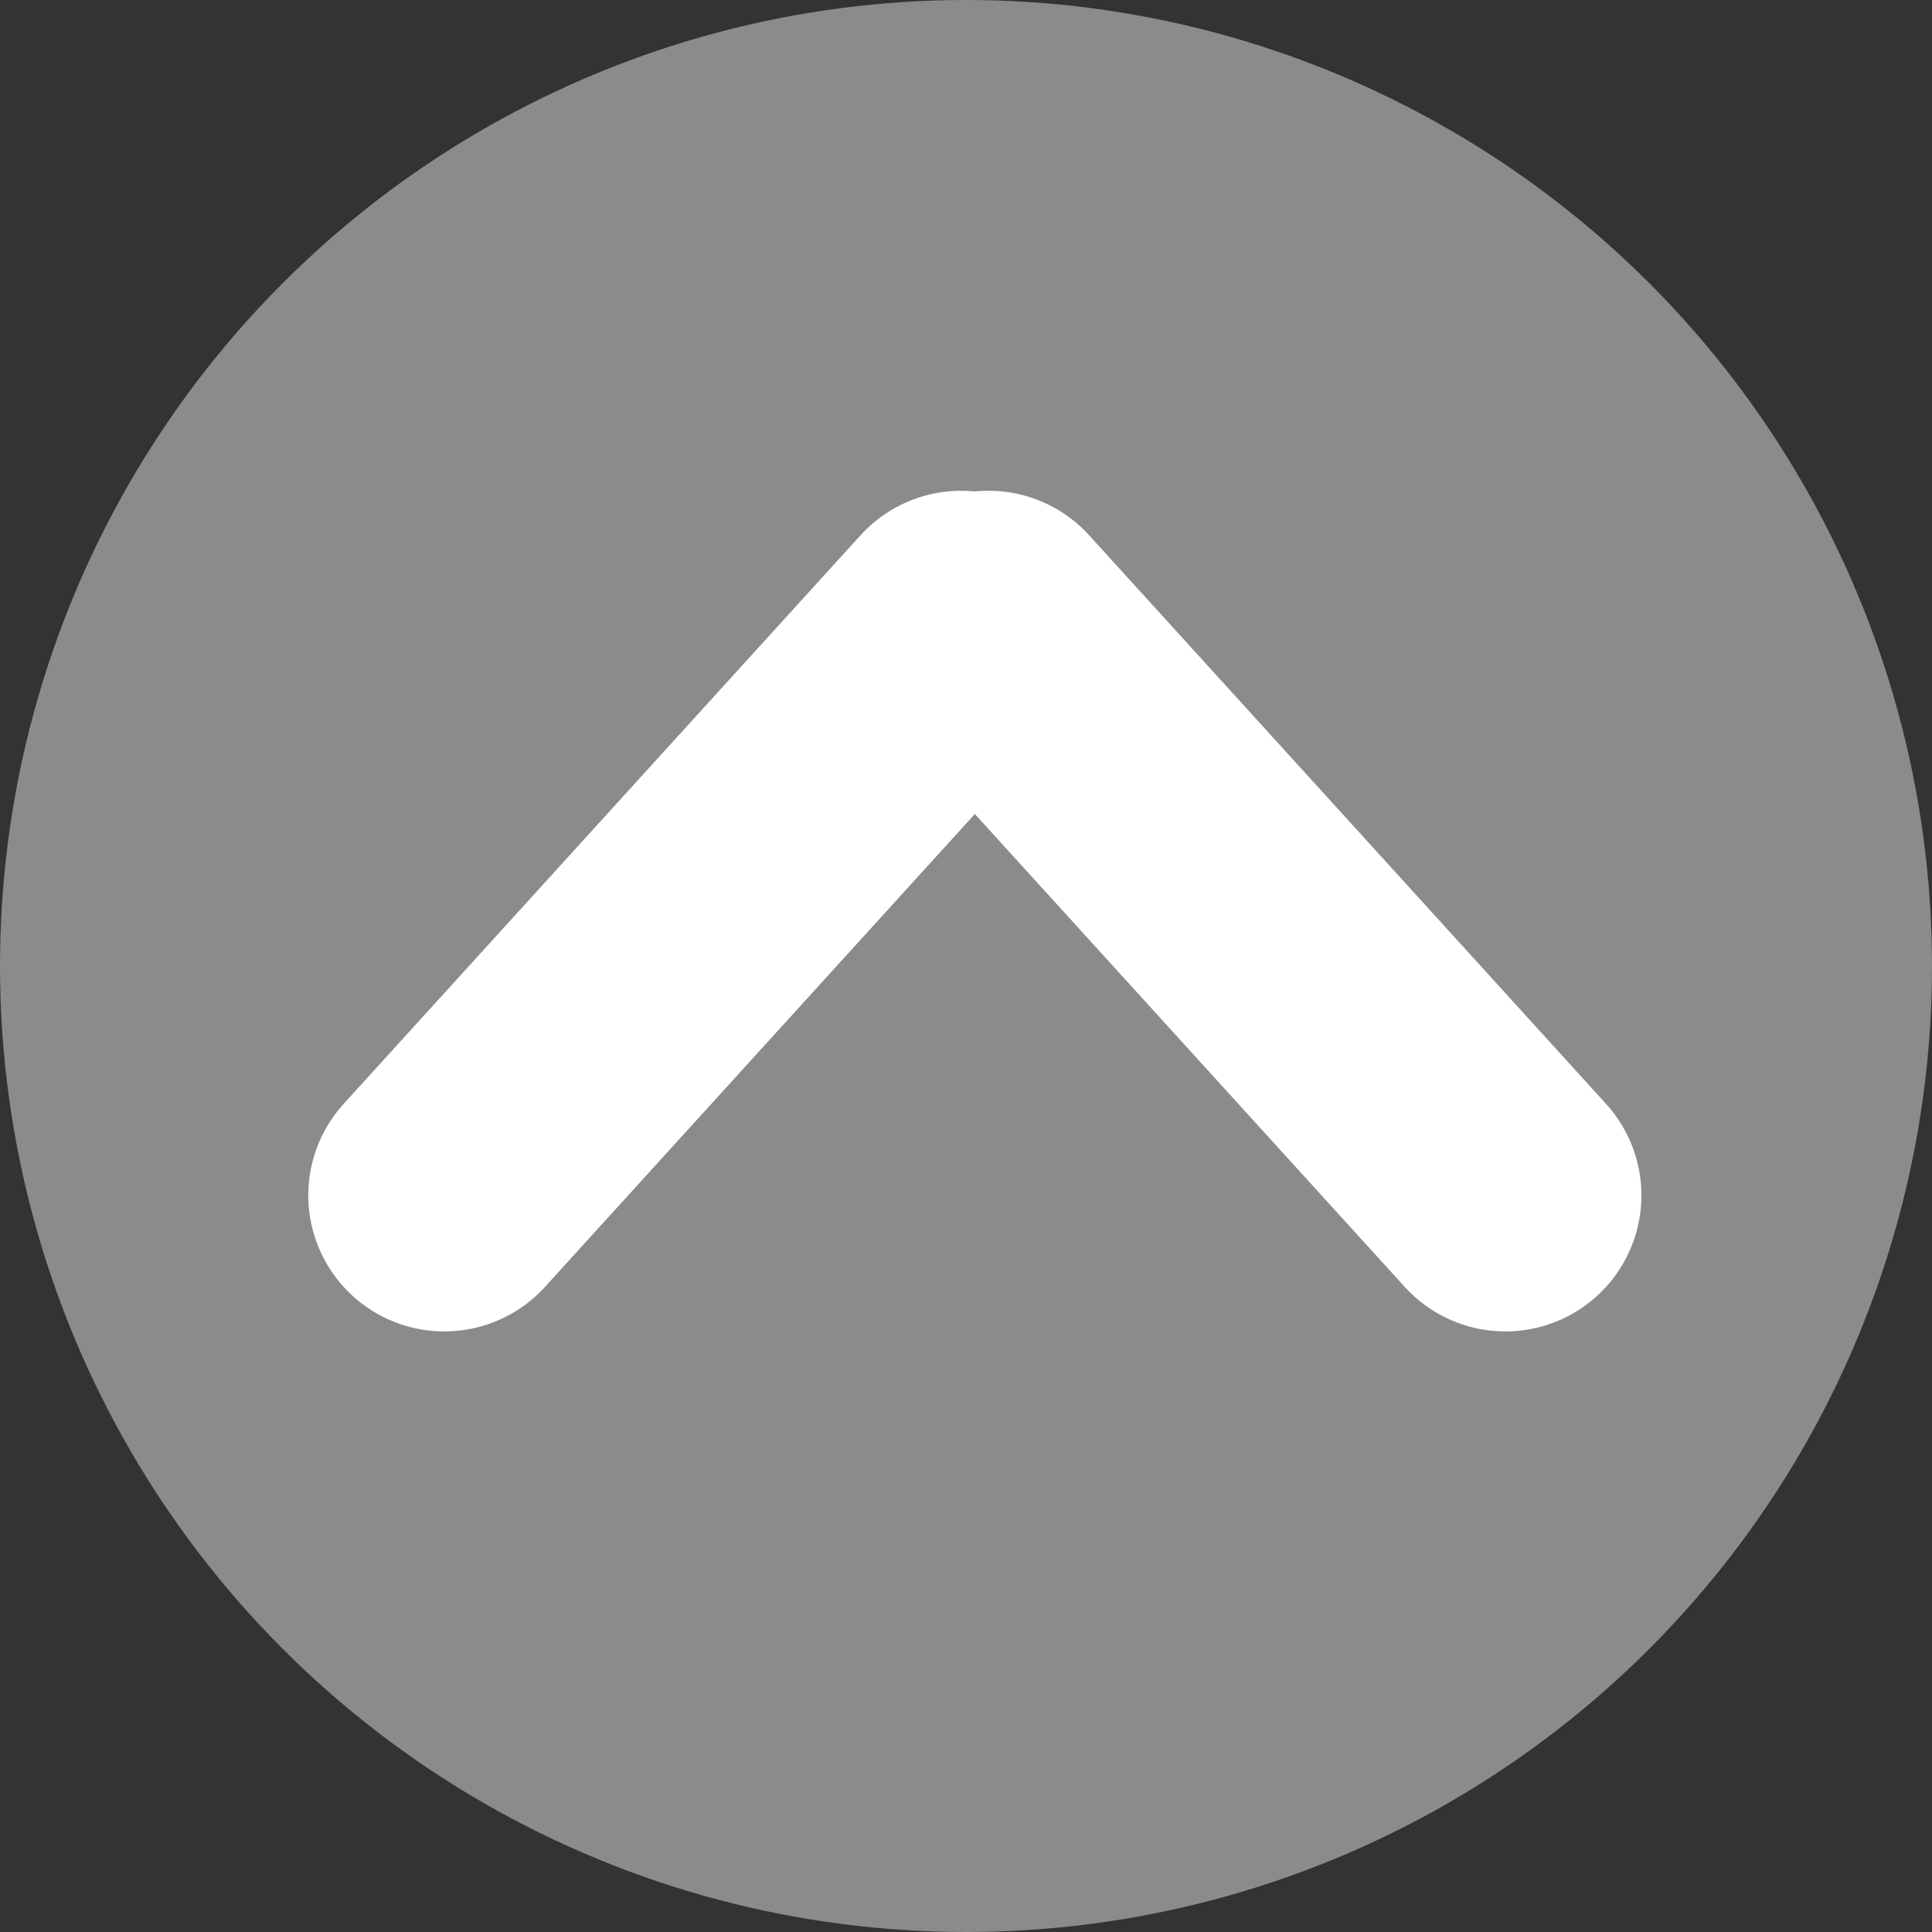
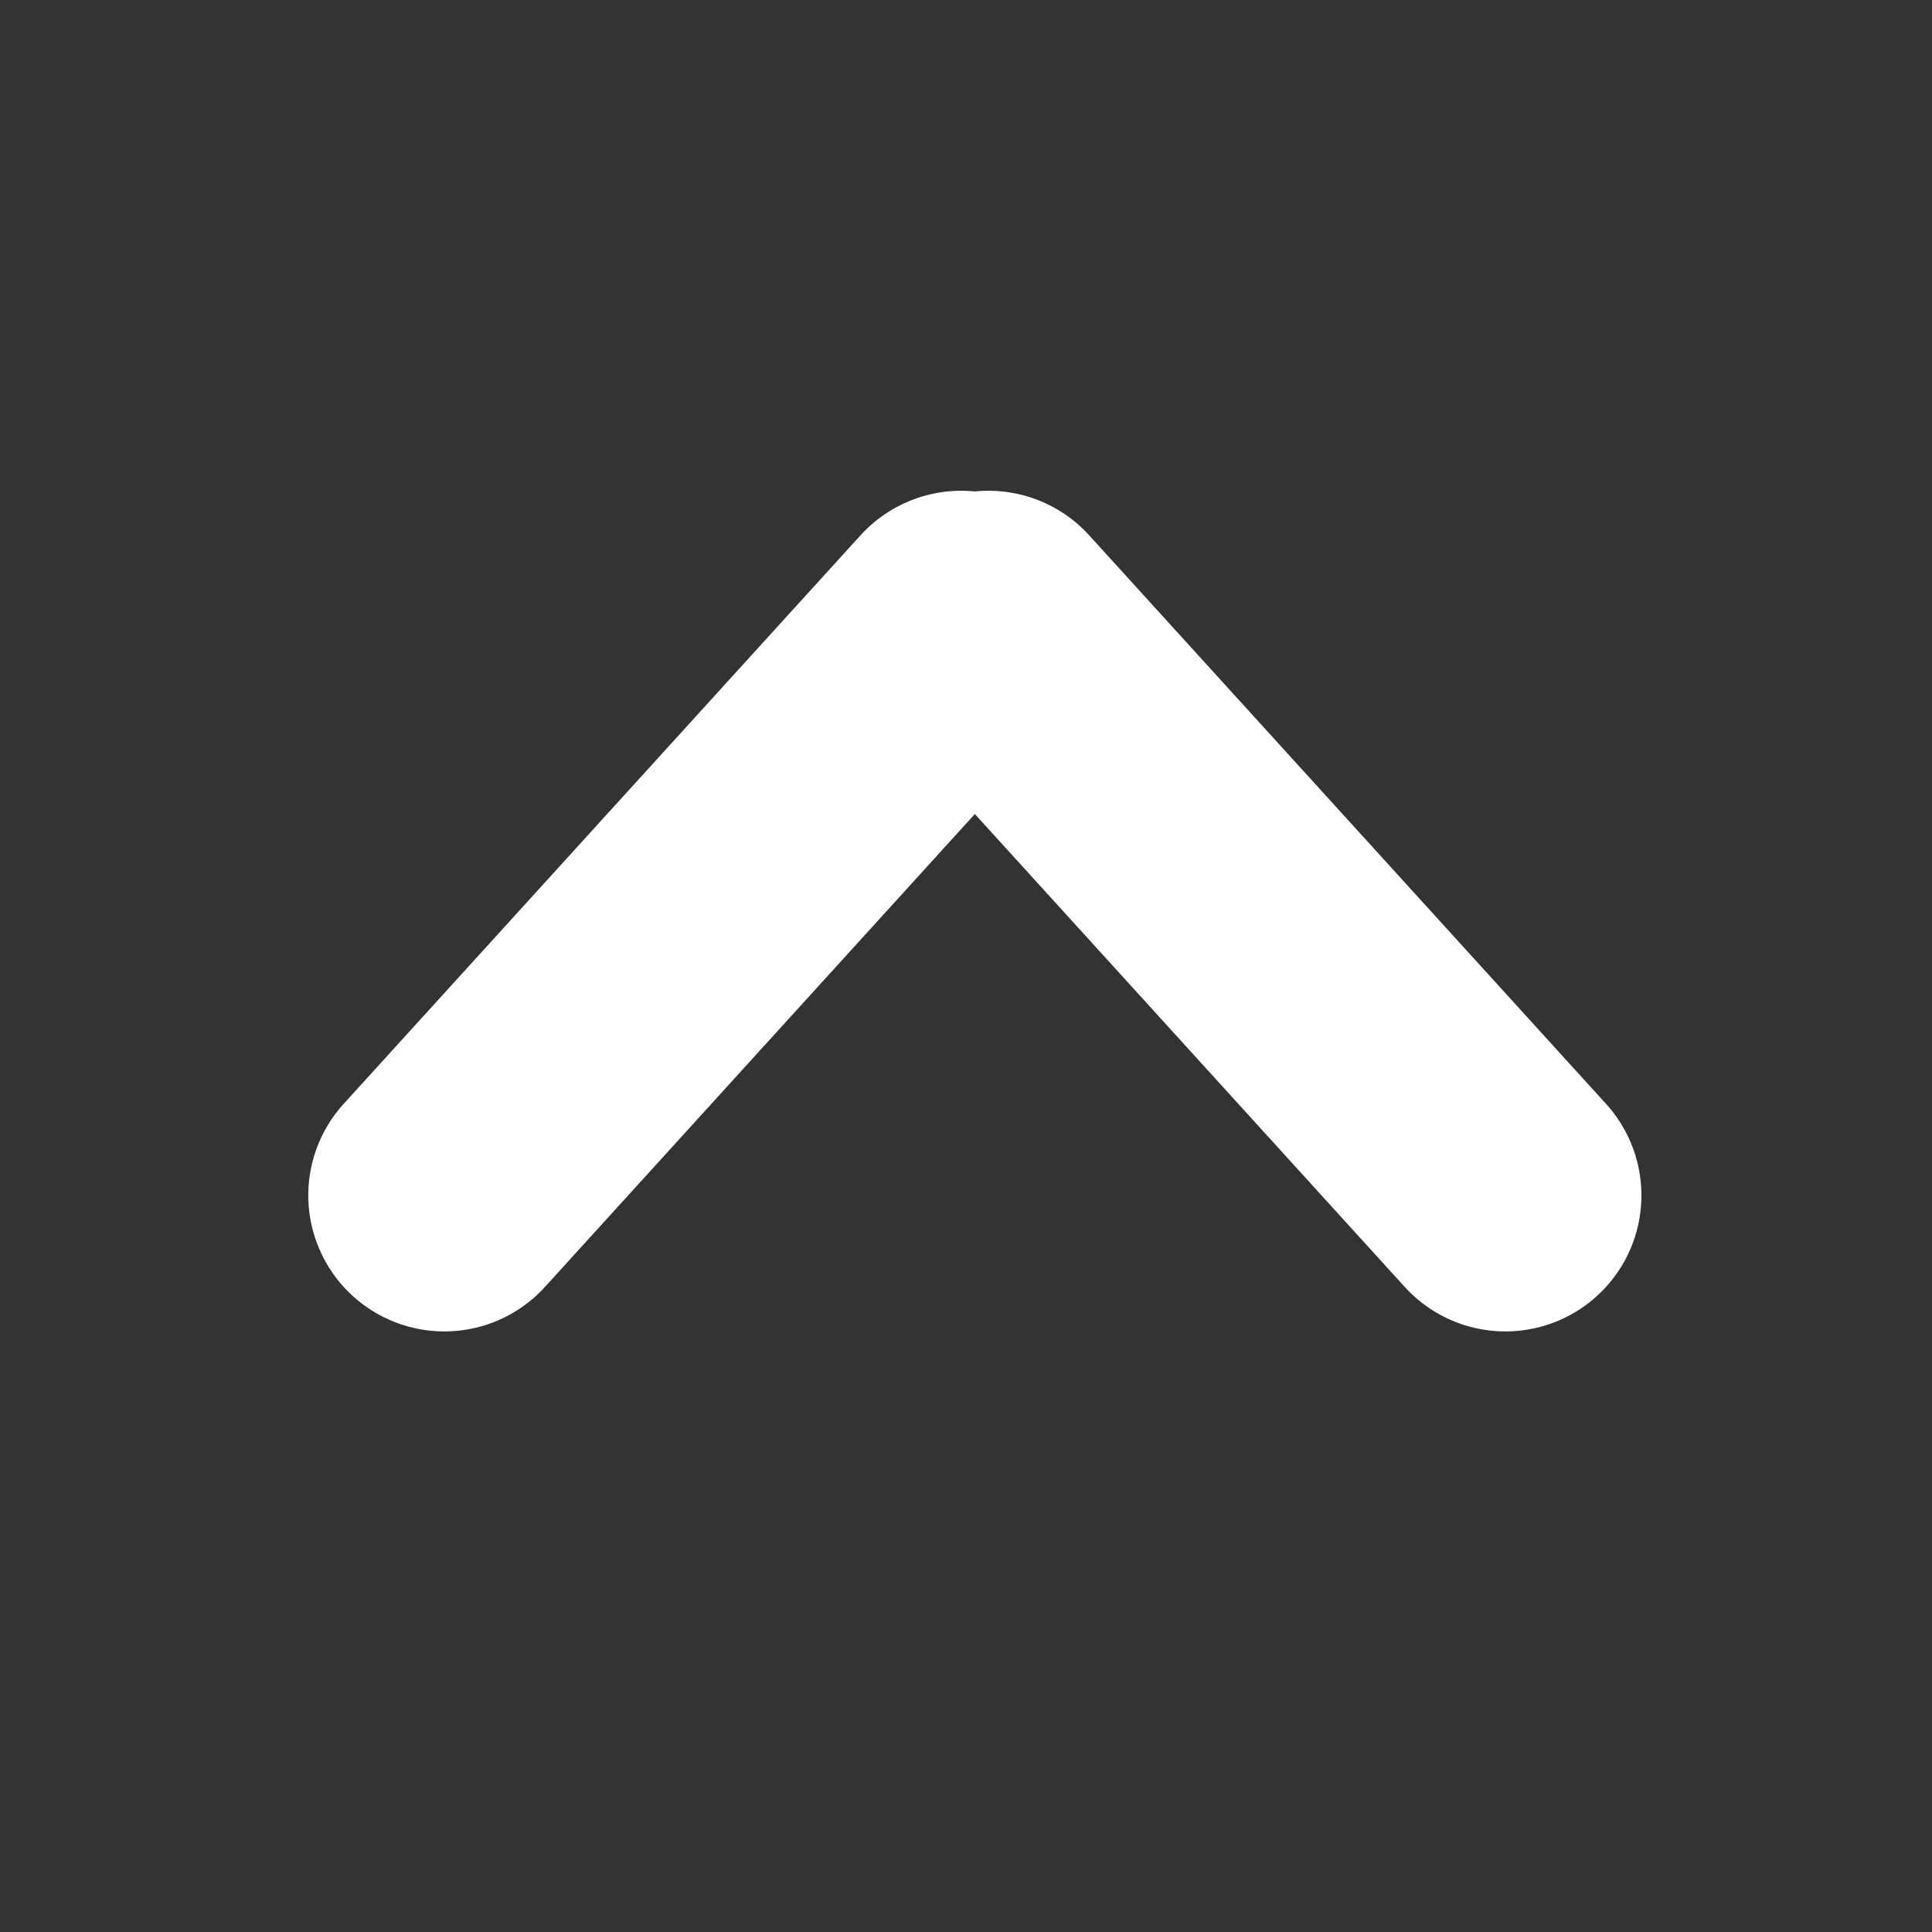
<svg xmlns="http://www.w3.org/2000/svg" width="21.302" height="21.302" viewBox="0 0 21.302 21.302" preserveAspectRatio="xMidYMid meet">
  <rect x="0" y="0" width="21.302" height="21.302" fill="#333333" stroke="none" />
-   <circle cx="10.651" cy="10.651" r="10.651" fill="rgba(255,255,255,0.43)" />
  <path d="M10.899 6.911l5.699 6.269m-6-6.269L4.899 13.18" fill="none" stroke="#fff" stroke-linecap="round" stroke-width="3" />
</svg>